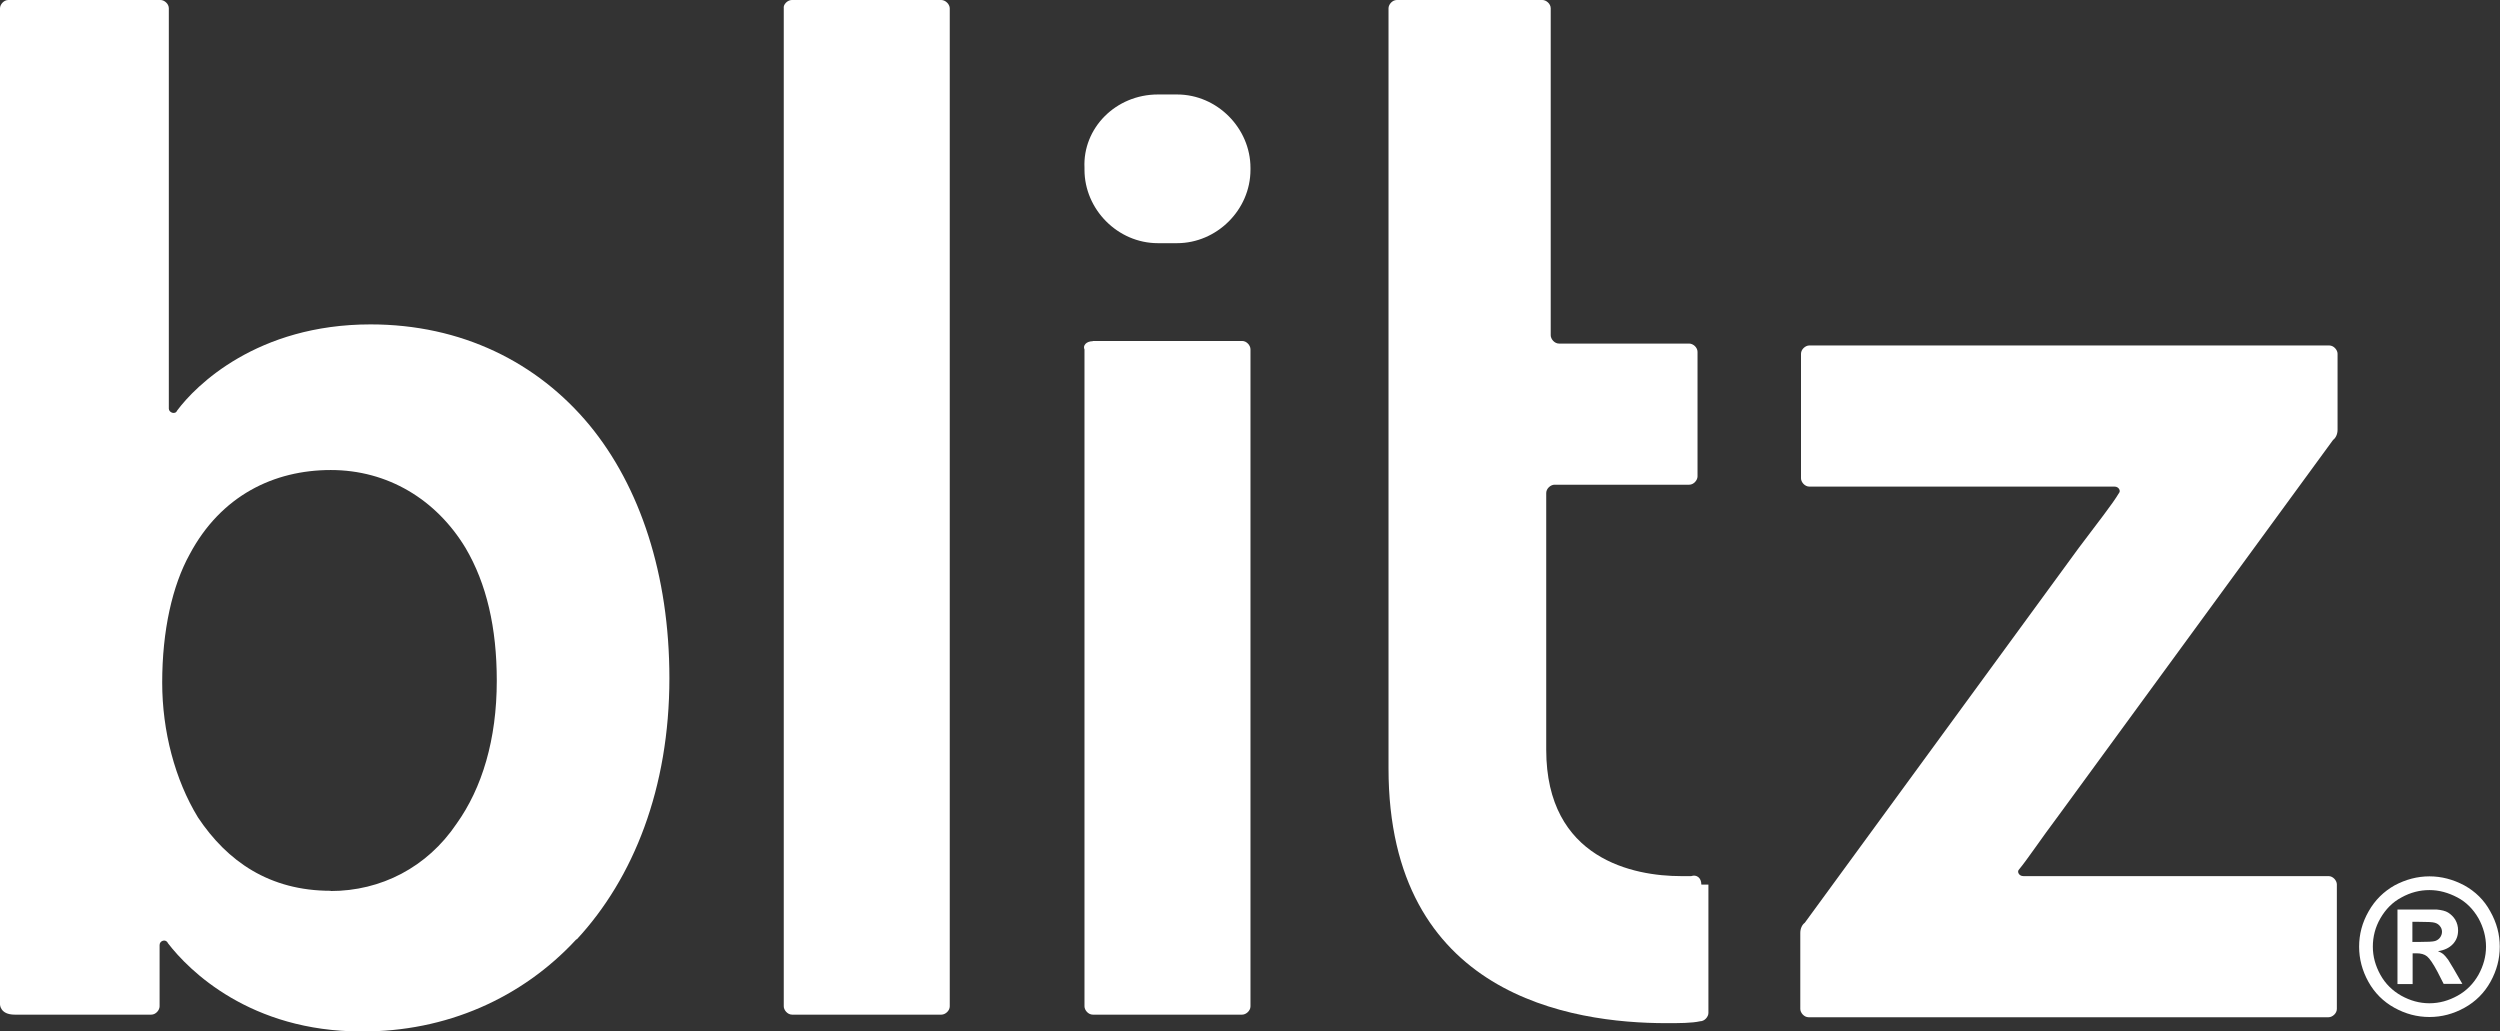
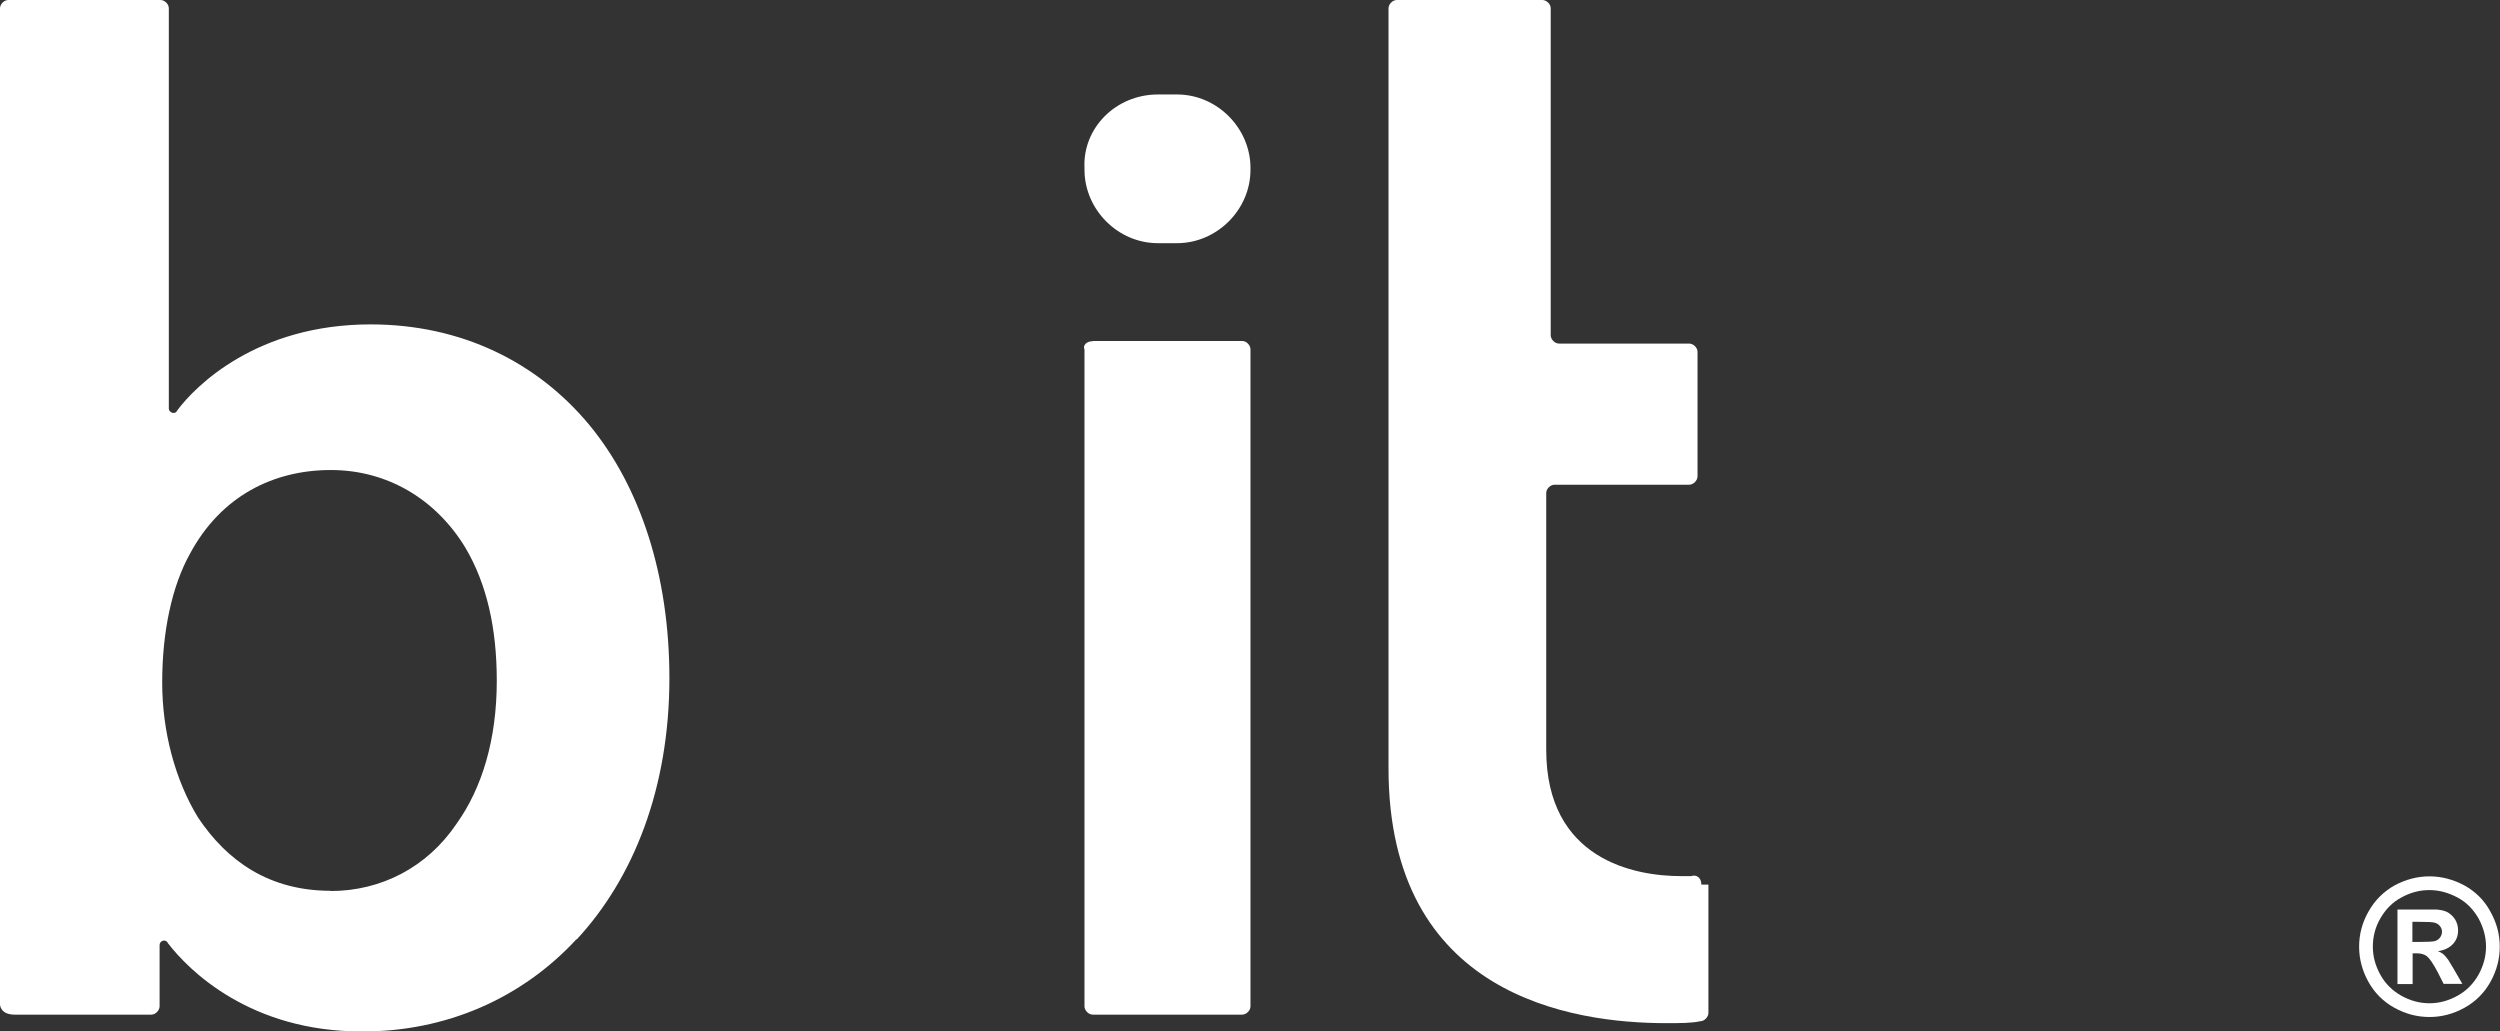
<svg xmlns="http://www.w3.org/2000/svg" id="Layer_2" data-name="Layer 2" viewBox="0 0 105.58 43.56">
  <rect x="0" y="0" width="105.58" height="43.56" fill="#333333" stroke="none" />
  <defs>
    <style>
      .cls-1 {
        fill: #fff;
      }
    </style>
  </defs>
  <g id="Layer_1-2" data-name="Layer 1">
    <g>
      <g>
        <path class="cls-1" d="m46.15,14.4h6.31c.19,0,.35.19.35.35v27.75c0,.19-.19.35-.35.35h-6.31c-.19,0-.35-.19-.35-.35V14.76c-.08-.17.08-.35.35-.35" />
-         <path class="cls-1" d="m33.44,0h6.31C39.94,0,40.11.19,40.11.35v42.15c0,.19-.19.35-.35.35h-6.31c-.19,0-.35-.19-.35-.35V.35C33.07.19,33.26,0,33.44,0" />
-         <path class="cls-1" d="m76.03,39.4c0-.19.08-.35.19-.43l11.57-15.83c.81-1.08,1.43-1.86,1.7-2.32.08-.08,0-.27-.19-.27h-12.89c-.19,0-.35-.19-.35-.35v-5.26c0-.19.19-.35.35-.35h21.96c.19,0,.35.19.35.35v3.21c0,.19-.08.35-.19.43l-11.57,15.83c-.81,1.08-1.32,1.86-1.7,2.32-.08.08,0,.27.19.27h12.89c.19,0,.35.19.35.35v5.26c0,.19-.19.35-.35.35h-21.96c-.19,0-.35-.19-.35-.35v-3.21Z" />
        <path class="cls-1" d="m71.85,37.35c0-.27-.19-.43-.43-.35h-.43c-1.97,0-5.69-.7-5.69-5.34v-10.84c0-.19.19-.35.35-.35h5.69c.19,0,.35-.19.35-.35v-5.26c0-.19-.19-.35-.35-.35h-5.5c-.19,0-.35-.19-.35-.35V.35c0-.19-.19-.35-.35-.35h-6.15c-.19,0-.35.19-.35.35v32.1c0,9.6,7.74,10.76,11.73,10.76.54,0,1.08,0,1.43-.08.19,0,.35-.19.35-.35v-5.42h-.29Z" />
        <path class="cls-1" d="m24.36,39.67c2.4-2.59,3.91-6.39,3.91-11.03,0-4.37-1.24-8.09-3.37-10.68h0c-2.21-2.67-5.42-4.26-9.25-4.26-4.8,0-7.39,2.59-8.17,3.64-.08.19-.35.08-.35-.08V.35c0-.19-.19-.35-.35-.35H.35c-.19,0-.35.19-.35.35v42.07s0,.43.62.43h5.77c.19,0,.35-.19.35-.35v-2.59c0-.19.27-.27.35-.08.89,1.16,3.48,3.73,8.17,3.73,3.58.02,6.79-1.41,9.08-3.89h0Zm-10.39-2.05c-2.59,0-4.37-1.24-5.61-3.1-.97-1.59-1.51-3.64-1.51-5.69,0-2.21.43-4.1,1.16-5.42,1.32-2.48,3.56-3.56,5.96-3.56s4.45,1.24,5.69,3.29l.35-.35-.35.35c.89,1.51,1.32,3.37,1.32,5.61,0,2.48-.62,4.53-1.7,6.04-1.24,1.84-3.19,2.84-5.32,2.84Z" />
        <path class="cls-1" d="m48.9,3.99h.81c1.7,0,3.1,1.43,3.1,3.1v.08c0,1.7-1.43,3.1-3.1,3.1h-.81c-1.7,0-3.1-1.43-3.1-3.1v-.08c-.08-1.68,1.32-3.1,3.1-3.1" />
      </g>
      <path class="cls-1" d="m102.6,37.01c.51,0,1,.13,1.47.38.47.26.84.62,1.1,1.1.27.48.4.97.4,1.49s-.13,1.01-.39,1.48-.63.84-1.1,1.1c-.47.26-.96.39-1.48.39s-1.01-.13-1.48-.39-.84-.63-1.1-1.1-.39-.96-.39-1.48.13-1.02.4-1.49c.27-.48.64-.84,1.1-1.1.47-.25.96-.38,1.47-.38Zm0,.58c-.41,0-.8.1-1.18.31-.38.2-.67.5-.89.88s-.32.78-.32,1.2.11.81.32,1.19.51.67.88.88c.38.21.77.32,1.19.32s.81-.11,1.19-.32c.38-.21.67-.51.88-.88.21-.38.32-.78.32-1.19s-.11-.82-.32-1.2c-.22-.38-.51-.68-.89-.88-.38-.2-.77-.31-1.18-.31Zm-1.35,3.98v-3.16h.64c.6,0,.94,0,1.01,0,.21.02.38.06.49.13s.22.17.3.3c.08.14.12.29.12.45,0,.23-.07.42-.22.58-.15.16-.36.26-.63.3.1.04.17.08.22.12s.12.12.21.24c.02.03.1.16.23.38l.37.64h-.79l-.26-.51c-.18-.34-.33-.56-.44-.65s-.26-.13-.44-.13h-.17v1.3h-.64Zm.64-1.79h.26c.37,0,.6-.01.69-.04s.16-.08.21-.15.08-.15.08-.24-.03-.17-.08-.23c-.05-.07-.12-.12-.22-.15-.09-.03-.32-.04-.69-.04h-.26v.86Z" />
    </g>
  </g>
</svg>